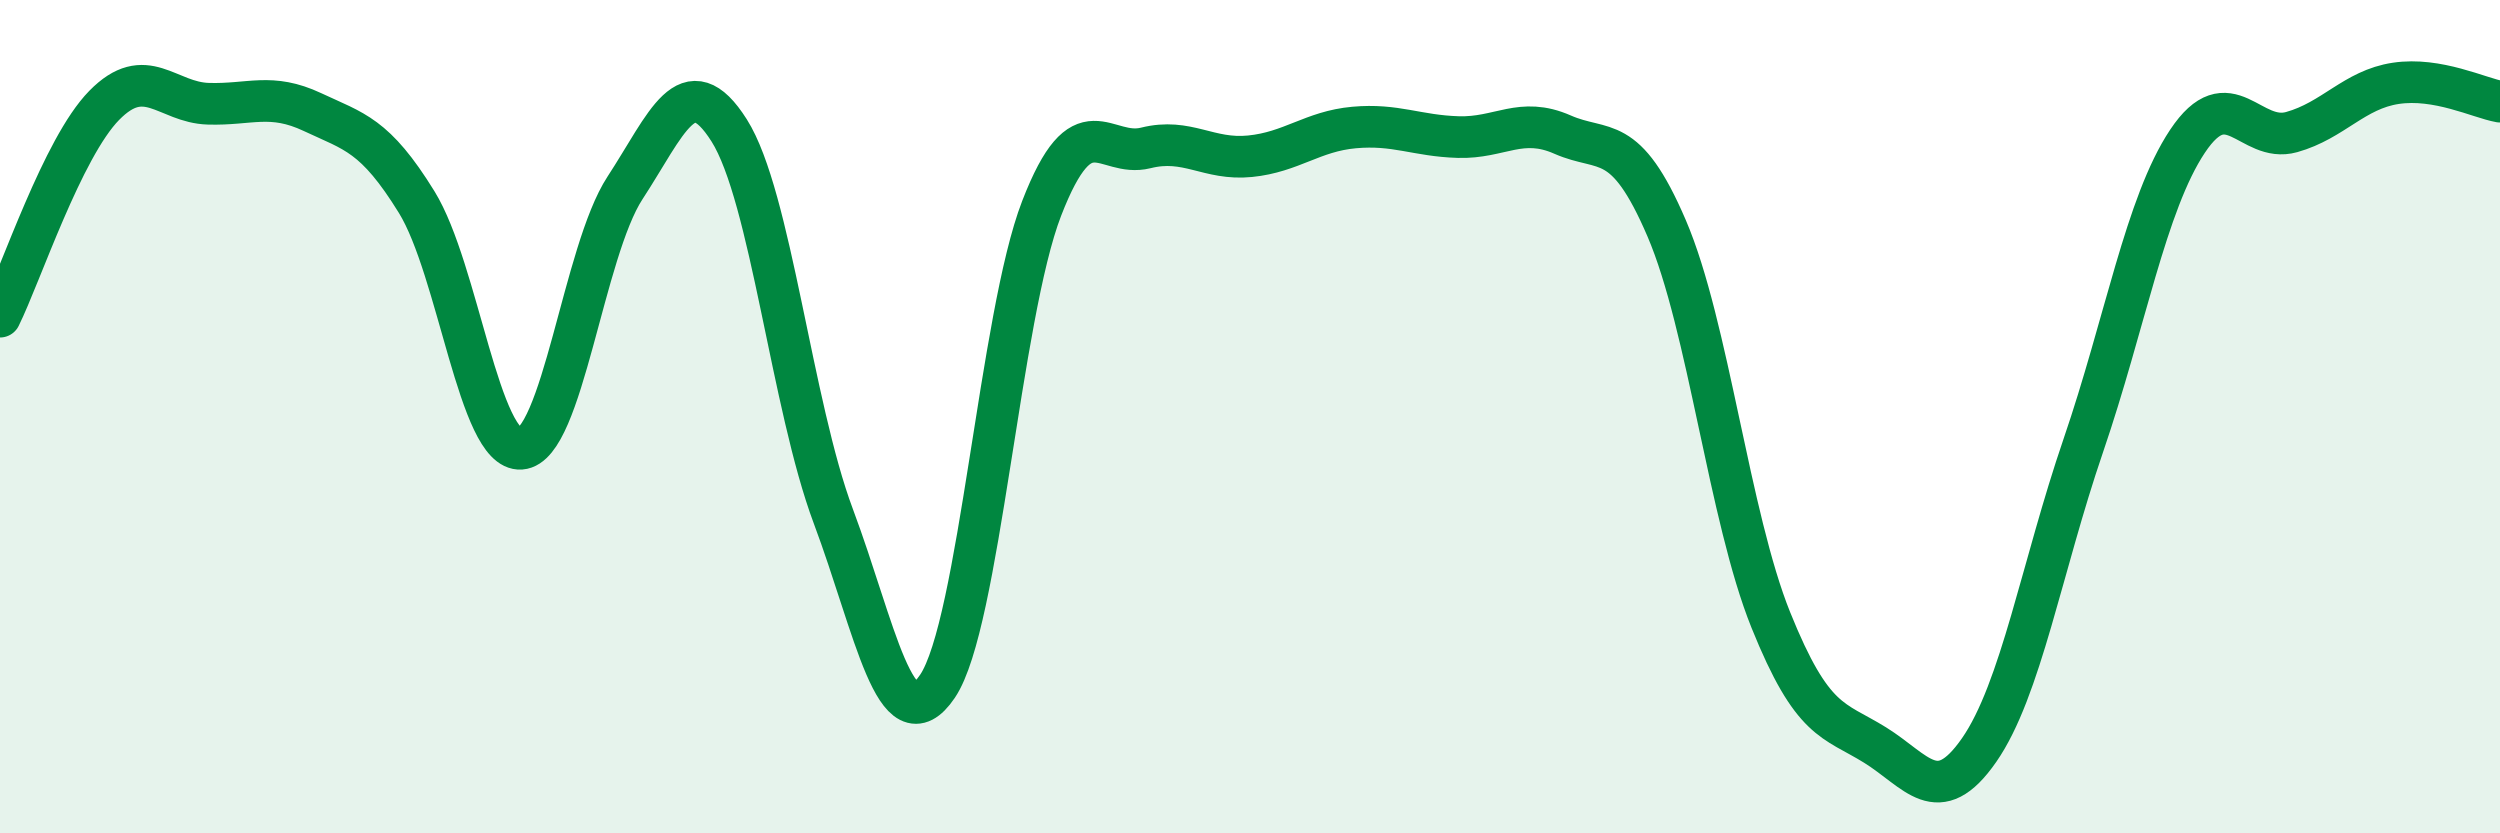
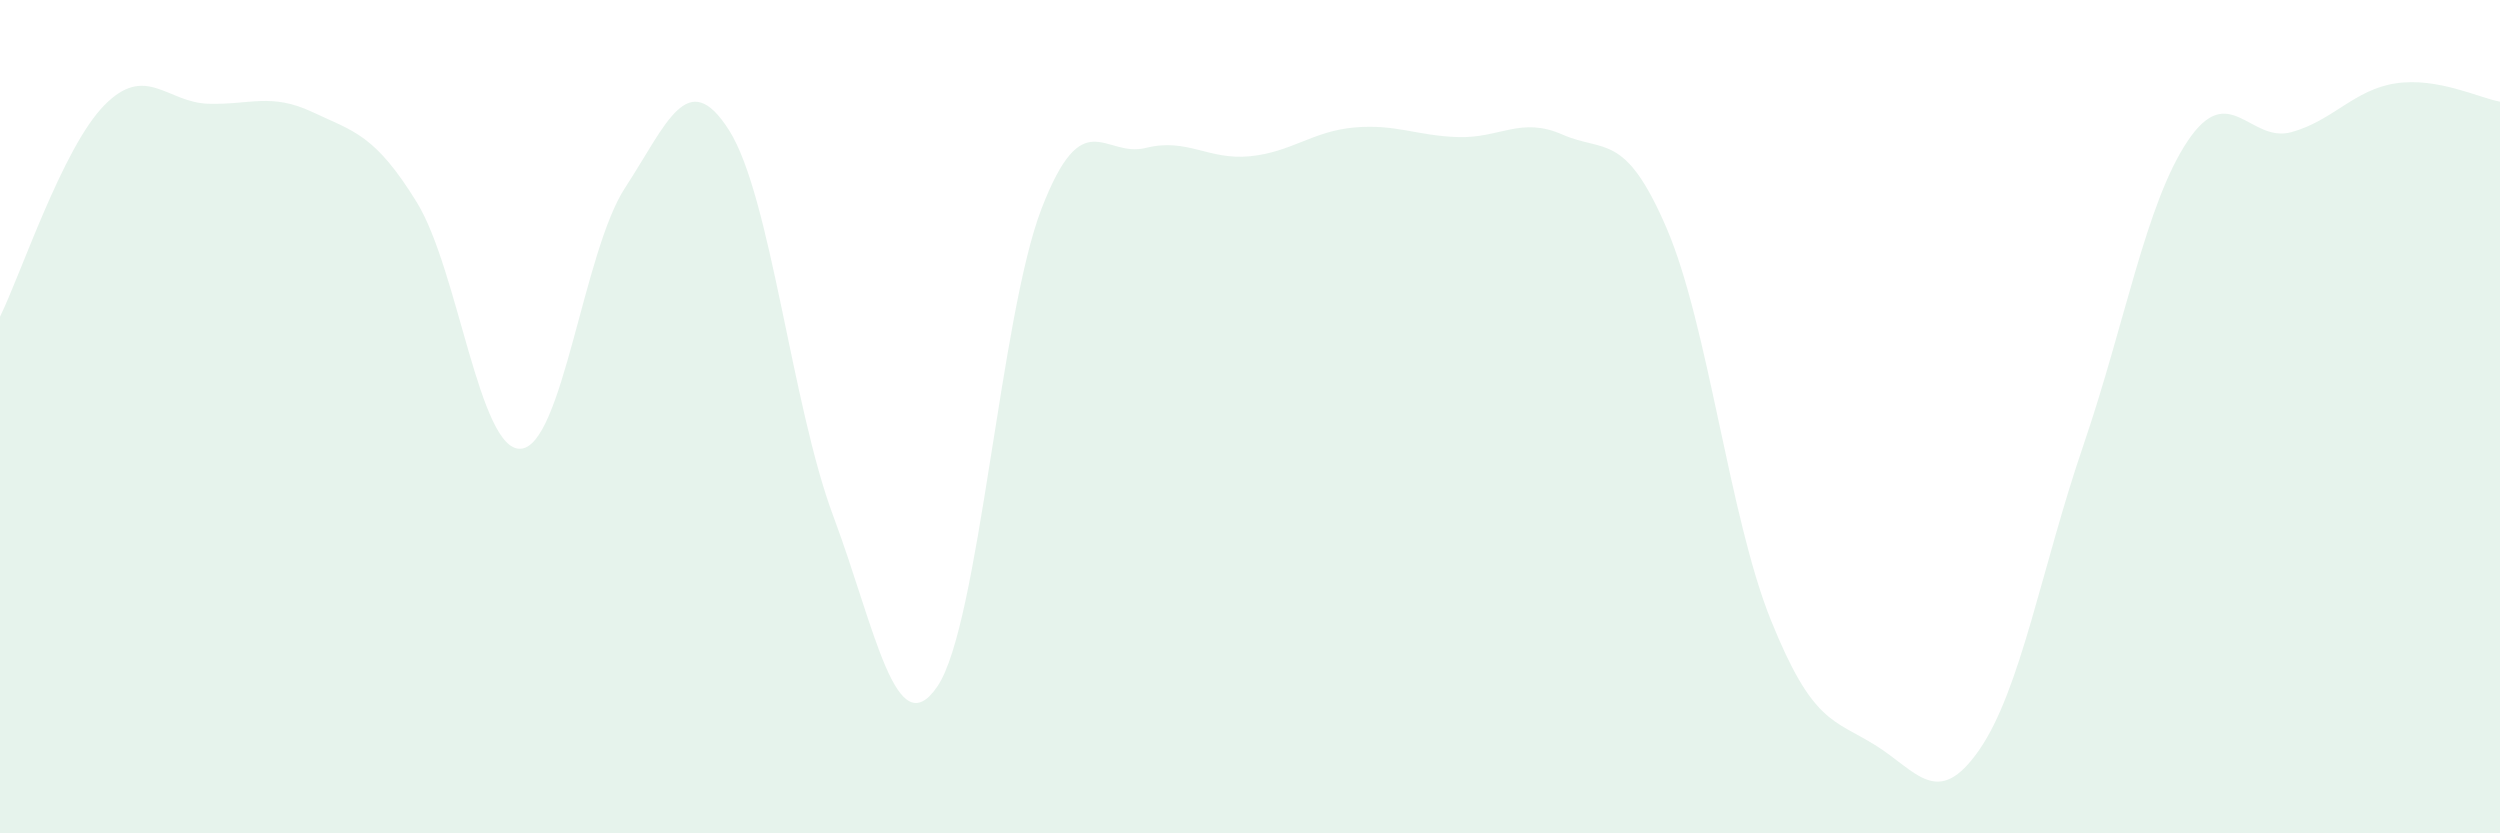
<svg xmlns="http://www.w3.org/2000/svg" width="60" height="20" viewBox="0 0 60 20">
  <path d="M 0,7.6 C 0.5,6.59 1.5,3.55 2.5,2.53 C 3.5,1.51 4,2.46 5,2.49 C 6,2.52 6.5,2.22 7.5,2.69 C 8.5,3.16 9,3.23 10,4.85 C 11,6.47 11.5,10.84 12.5,10.77 C 13.5,10.7 14,6.04 15,4.51 C 16,2.98 16.5,1.55 17.5,3.13 C 18.5,4.71 19,9.72 20,12.39 C 21,15.06 21.5,17.95 22.5,16.47 C 23.5,14.99 24,7.58 25,5 C 26,2.42 26.5,3.8 27.5,3.55 C 28.5,3.3 29,3.85 30,3.75 C 31,3.65 31.5,3.15 32.5,3.06 C 33.5,2.97 34,3.26 35,3.29 C 36,3.32 36.5,2.79 37.5,3.23 C 38.5,3.67 39,3.15 40,5.48 C 41,7.81 41.5,12.4 42.5,14.88 C 43.5,17.36 44,17.26 45,17.88 C 46,18.5 46.5,19.44 47.5,18 C 48.5,16.56 49,13.61 50,10.69 C 51,7.77 51.5,4.89 52.5,3.39 C 53.5,1.89 54,3.45 55,3.17 C 56,2.89 56.5,2.15 57.5,2 C 58.5,1.85 59.5,2.35 60,2.44L60 20L0 20Z" fill="#008740" opacity="0.1" stroke-linecap="round" stroke-linejoin="round" />
-   <path d="M 0,7.6 C 0.5,6.59 1.5,3.55 2.5,2.53 C 3.5,1.51 4,2.46 5,2.49 C 6,2.52 6.5,2.22 7.5,2.69 C 8.5,3.16 9,3.23 10,4.85 C 11,6.47 11.5,10.84 12.5,10.77 C 13.5,10.7 14,6.04 15,4.51 C 16,2.98 16.5,1.55 17.5,3.13 C 18.5,4.71 19,9.72 20,12.39 C 21,15.06 21.5,17.95 22.5,16.47 C 23.5,14.99 24,7.58 25,5 C 26,2.42 26.5,3.8 27.5,3.55 C 28.5,3.3 29,3.85 30,3.75 C 31,3.65 31.5,3.15 32.5,3.06 C 33.5,2.97 34,3.26 35,3.29 C 36,3.32 36.5,2.79 37.5,3.23 C 38.5,3.67 39,3.15 40,5.48 C 41,7.81 41.5,12.4 42.5,14.88 C 43.5,17.36 44,17.26 45,17.88 C 46,18.5 46.5,19.44 47.5,18 C 48.5,16.56 49,13.61 50,10.69 C 51,7.77 51.5,4.89 52.5,3.39 C 53.5,1.89 54,3.45 55,3.17 C 56,2.89 56.5,2.15 57.5,2 C 58.5,1.85 59.5,2.35 60,2.44" stroke="#008740" stroke-width="1" fill="none" stroke-linecap="round" stroke-linejoin="round" />
</svg>